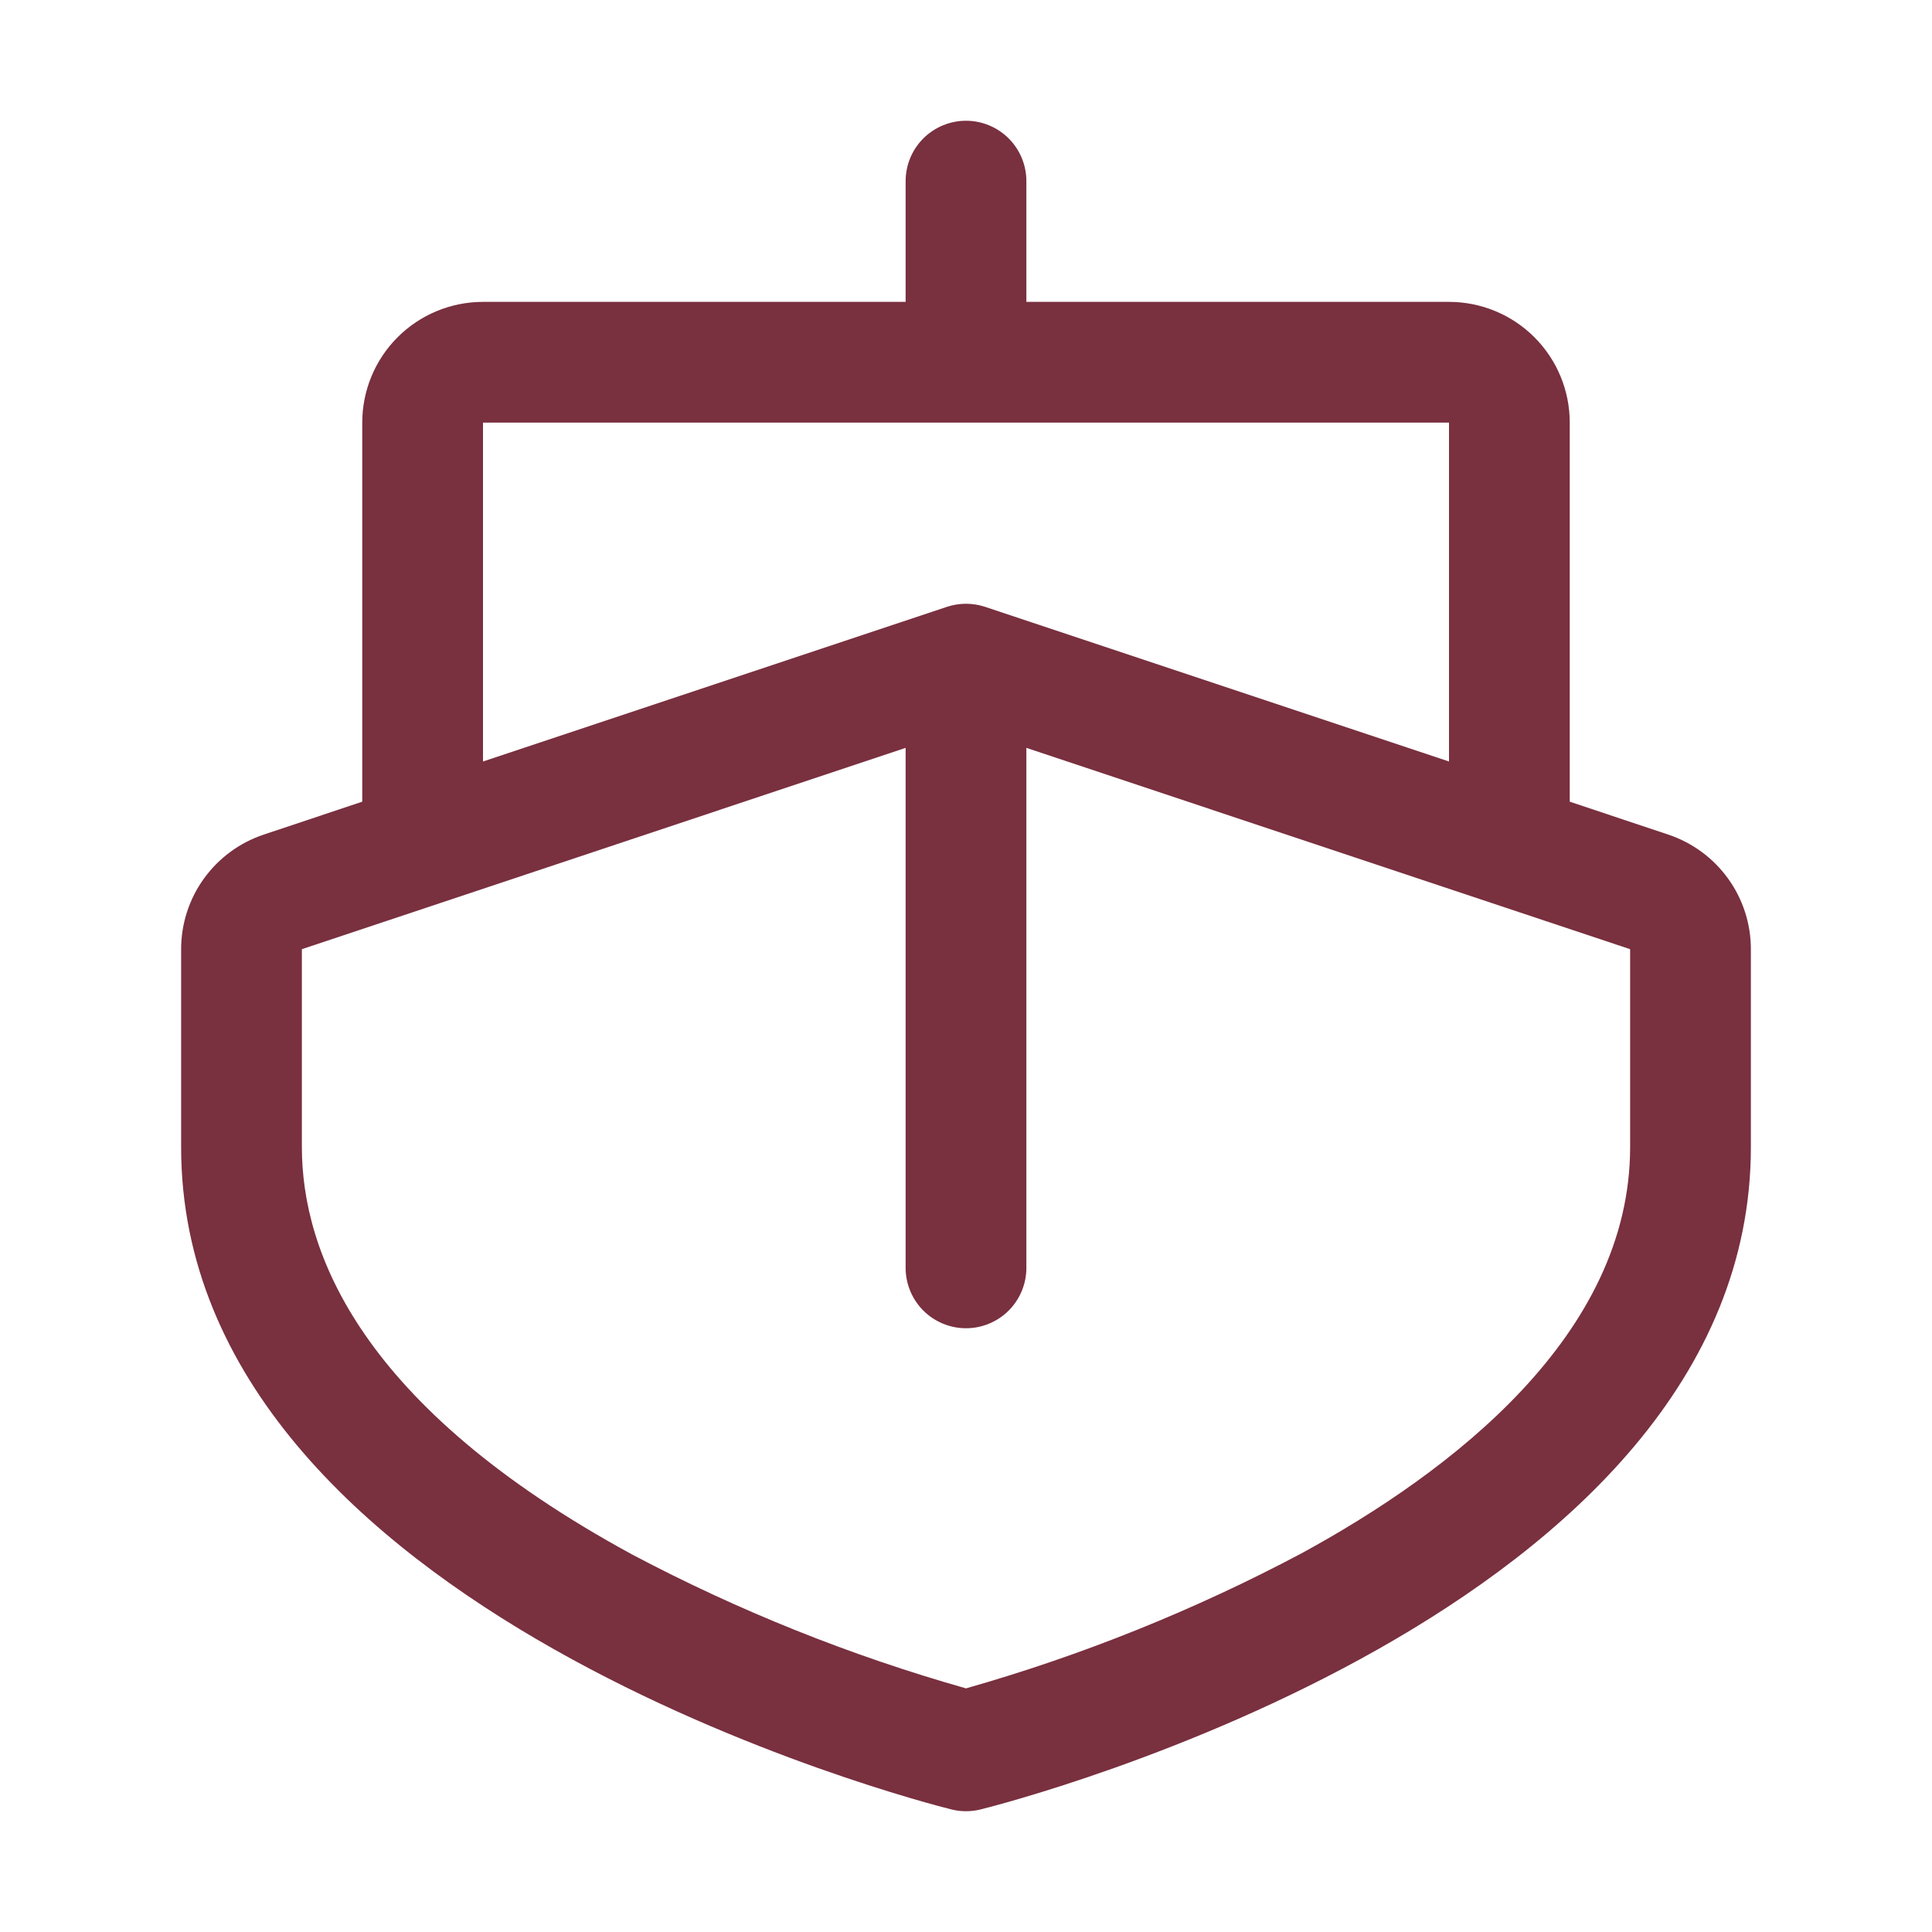
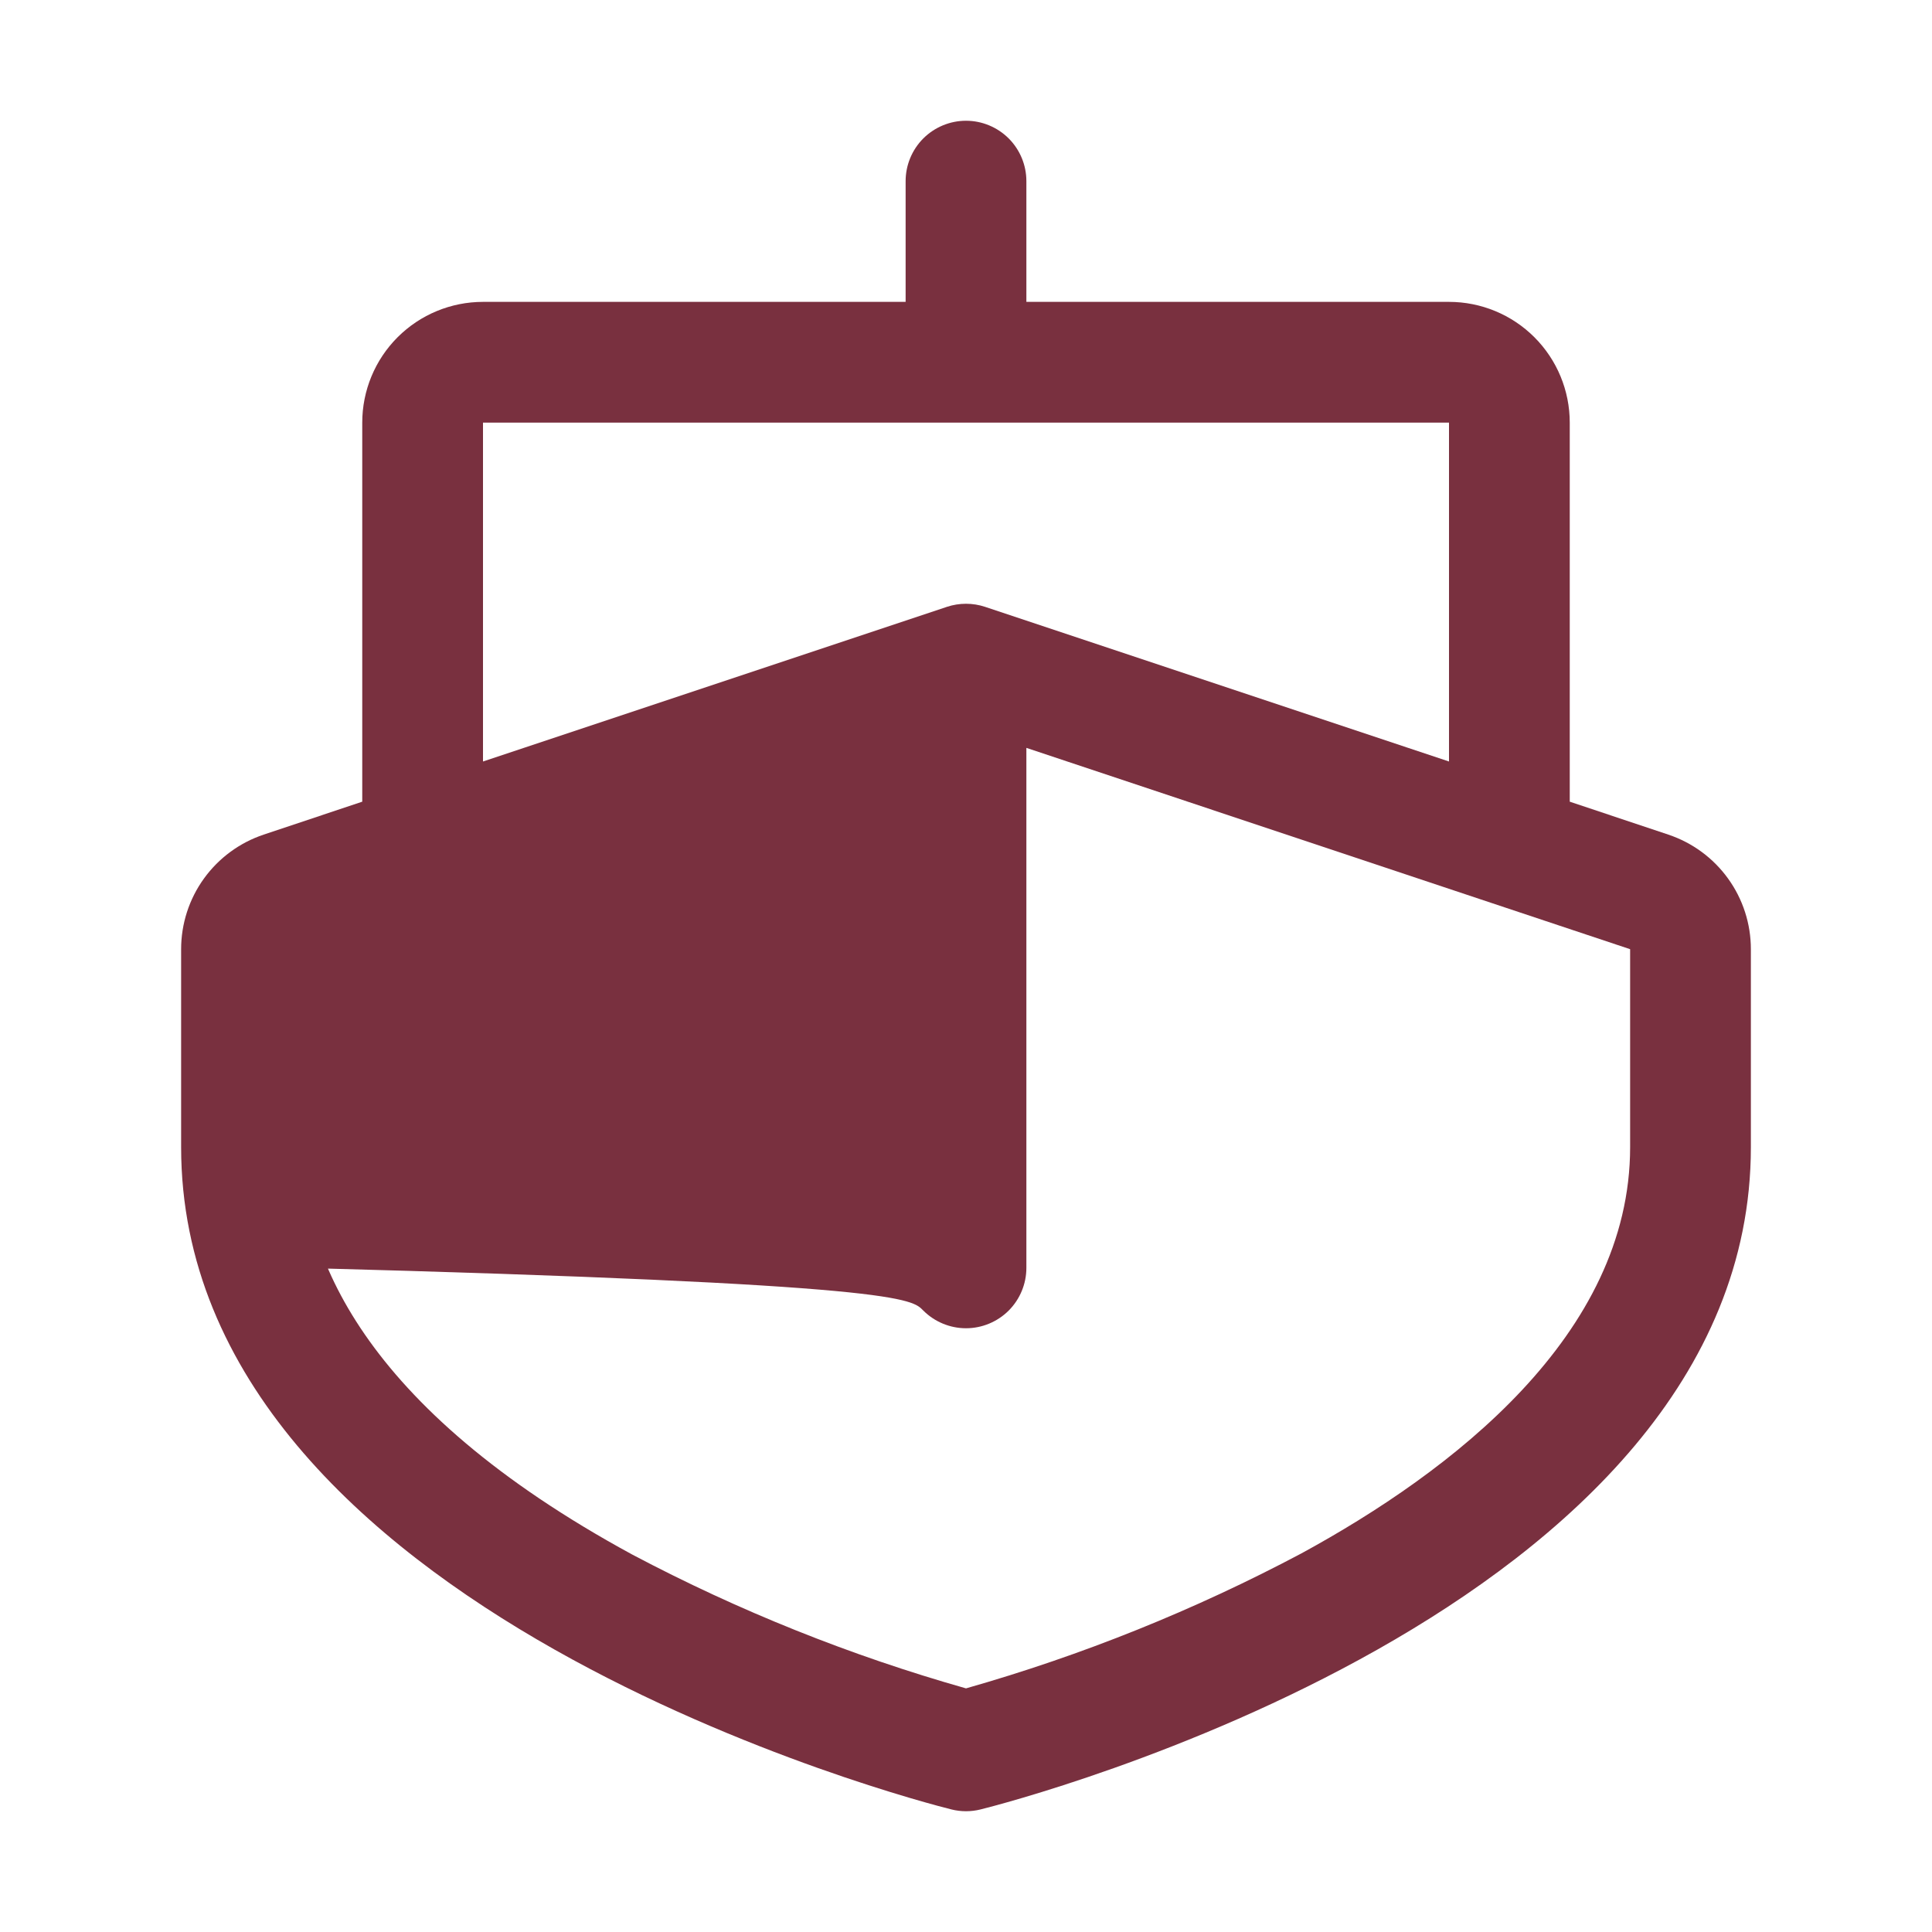
<svg xmlns="http://www.w3.org/2000/svg" width="40" height="40" viewBox="0 0 40 40" fill="none">
-   <path d="M34.541 17.28L32.5 16.598V8.75C32.5 8.087 32.237 7.451 31.768 6.982C31.299 6.513 30.663 6.25 30 6.25H21.25V3.75C21.25 3.418 21.118 3.101 20.884 2.866C20.649 2.632 20.331 2.5 20 2.5C19.669 2.5 19.351 2.632 19.116 2.866C18.882 3.101 18.75 3.418 18.75 3.75V6.25H10C9.337 6.25 8.701 6.513 8.232 6.982C7.763 7.451 7.5 8.087 7.5 8.75V16.598L5.459 17.28C4.962 17.446 4.529 17.764 4.222 18.19C3.915 18.615 3.75 19.127 3.75 19.652V23.75C3.75 33.366 19.045 37.3 19.697 37.462C19.896 37.512 20.104 37.512 20.303 37.462C20.955 37.3 36.25 33.366 36.25 23.75V19.652C36.25 19.127 36.085 18.615 35.778 18.19C35.471 17.764 35.038 17.446 34.541 17.28ZM10 8.75H30V15.766L20.395 12.564C20.139 12.479 19.861 12.479 19.605 12.564L10 15.766V8.75ZM33.75 23.75C33.75 27.642 30.05 30.469 26.945 32.161C24.735 33.334 22.407 34.271 20 34.956C17.608 34.278 15.293 33.35 13.095 32.188C7.438 29.117 6.25 25.905 6.25 23.75V19.652L18.75 15.484V26.25C18.75 26.581 18.882 26.899 19.116 27.134C19.351 27.368 19.669 27.5 20 27.5C20.331 27.5 20.649 27.368 20.884 27.134C21.118 26.899 21.25 26.581 21.25 26.25V15.484L33.75 19.652V23.75Z" fill="#79303F" />
+   <path d="M34.541 17.28L32.5 16.598V8.75C32.5 8.087 32.237 7.451 31.768 6.982C31.299 6.513 30.663 6.25 30 6.25H21.25V3.75C21.25 3.418 21.118 3.101 20.884 2.866C20.649 2.632 20.331 2.5 20 2.5C19.669 2.5 19.351 2.632 19.116 2.866C18.882 3.101 18.75 3.418 18.75 3.75V6.25H10C9.337 6.25 8.701 6.513 8.232 6.982C7.763 7.451 7.5 8.087 7.5 8.75V16.598L5.459 17.28C4.962 17.446 4.529 17.764 4.222 18.19C3.915 18.615 3.75 19.127 3.75 19.652V23.75C3.75 33.366 19.045 37.3 19.697 37.462C19.896 37.512 20.104 37.512 20.303 37.462C20.955 37.3 36.25 33.366 36.25 23.75V19.652C36.25 19.127 36.085 18.615 35.778 18.19C35.471 17.764 35.038 17.446 34.541 17.28ZM10 8.75H30V15.766L20.395 12.564C20.139 12.479 19.861 12.479 19.605 12.564L10 15.766V8.75ZM33.75 23.75C33.75 27.642 30.05 30.469 26.945 32.161C24.735 33.334 22.407 34.271 20 34.956C17.608 34.278 15.293 33.35 13.095 32.188C7.438 29.117 6.25 25.905 6.25 23.75V19.652V26.25C18.75 26.581 18.882 26.899 19.116 27.134C19.351 27.368 19.669 27.5 20 27.5C20.331 27.5 20.649 27.368 20.884 27.134C21.118 26.899 21.25 26.581 21.25 26.25V15.484L33.75 19.652V23.75Z" fill="#79303F" />
</svg>